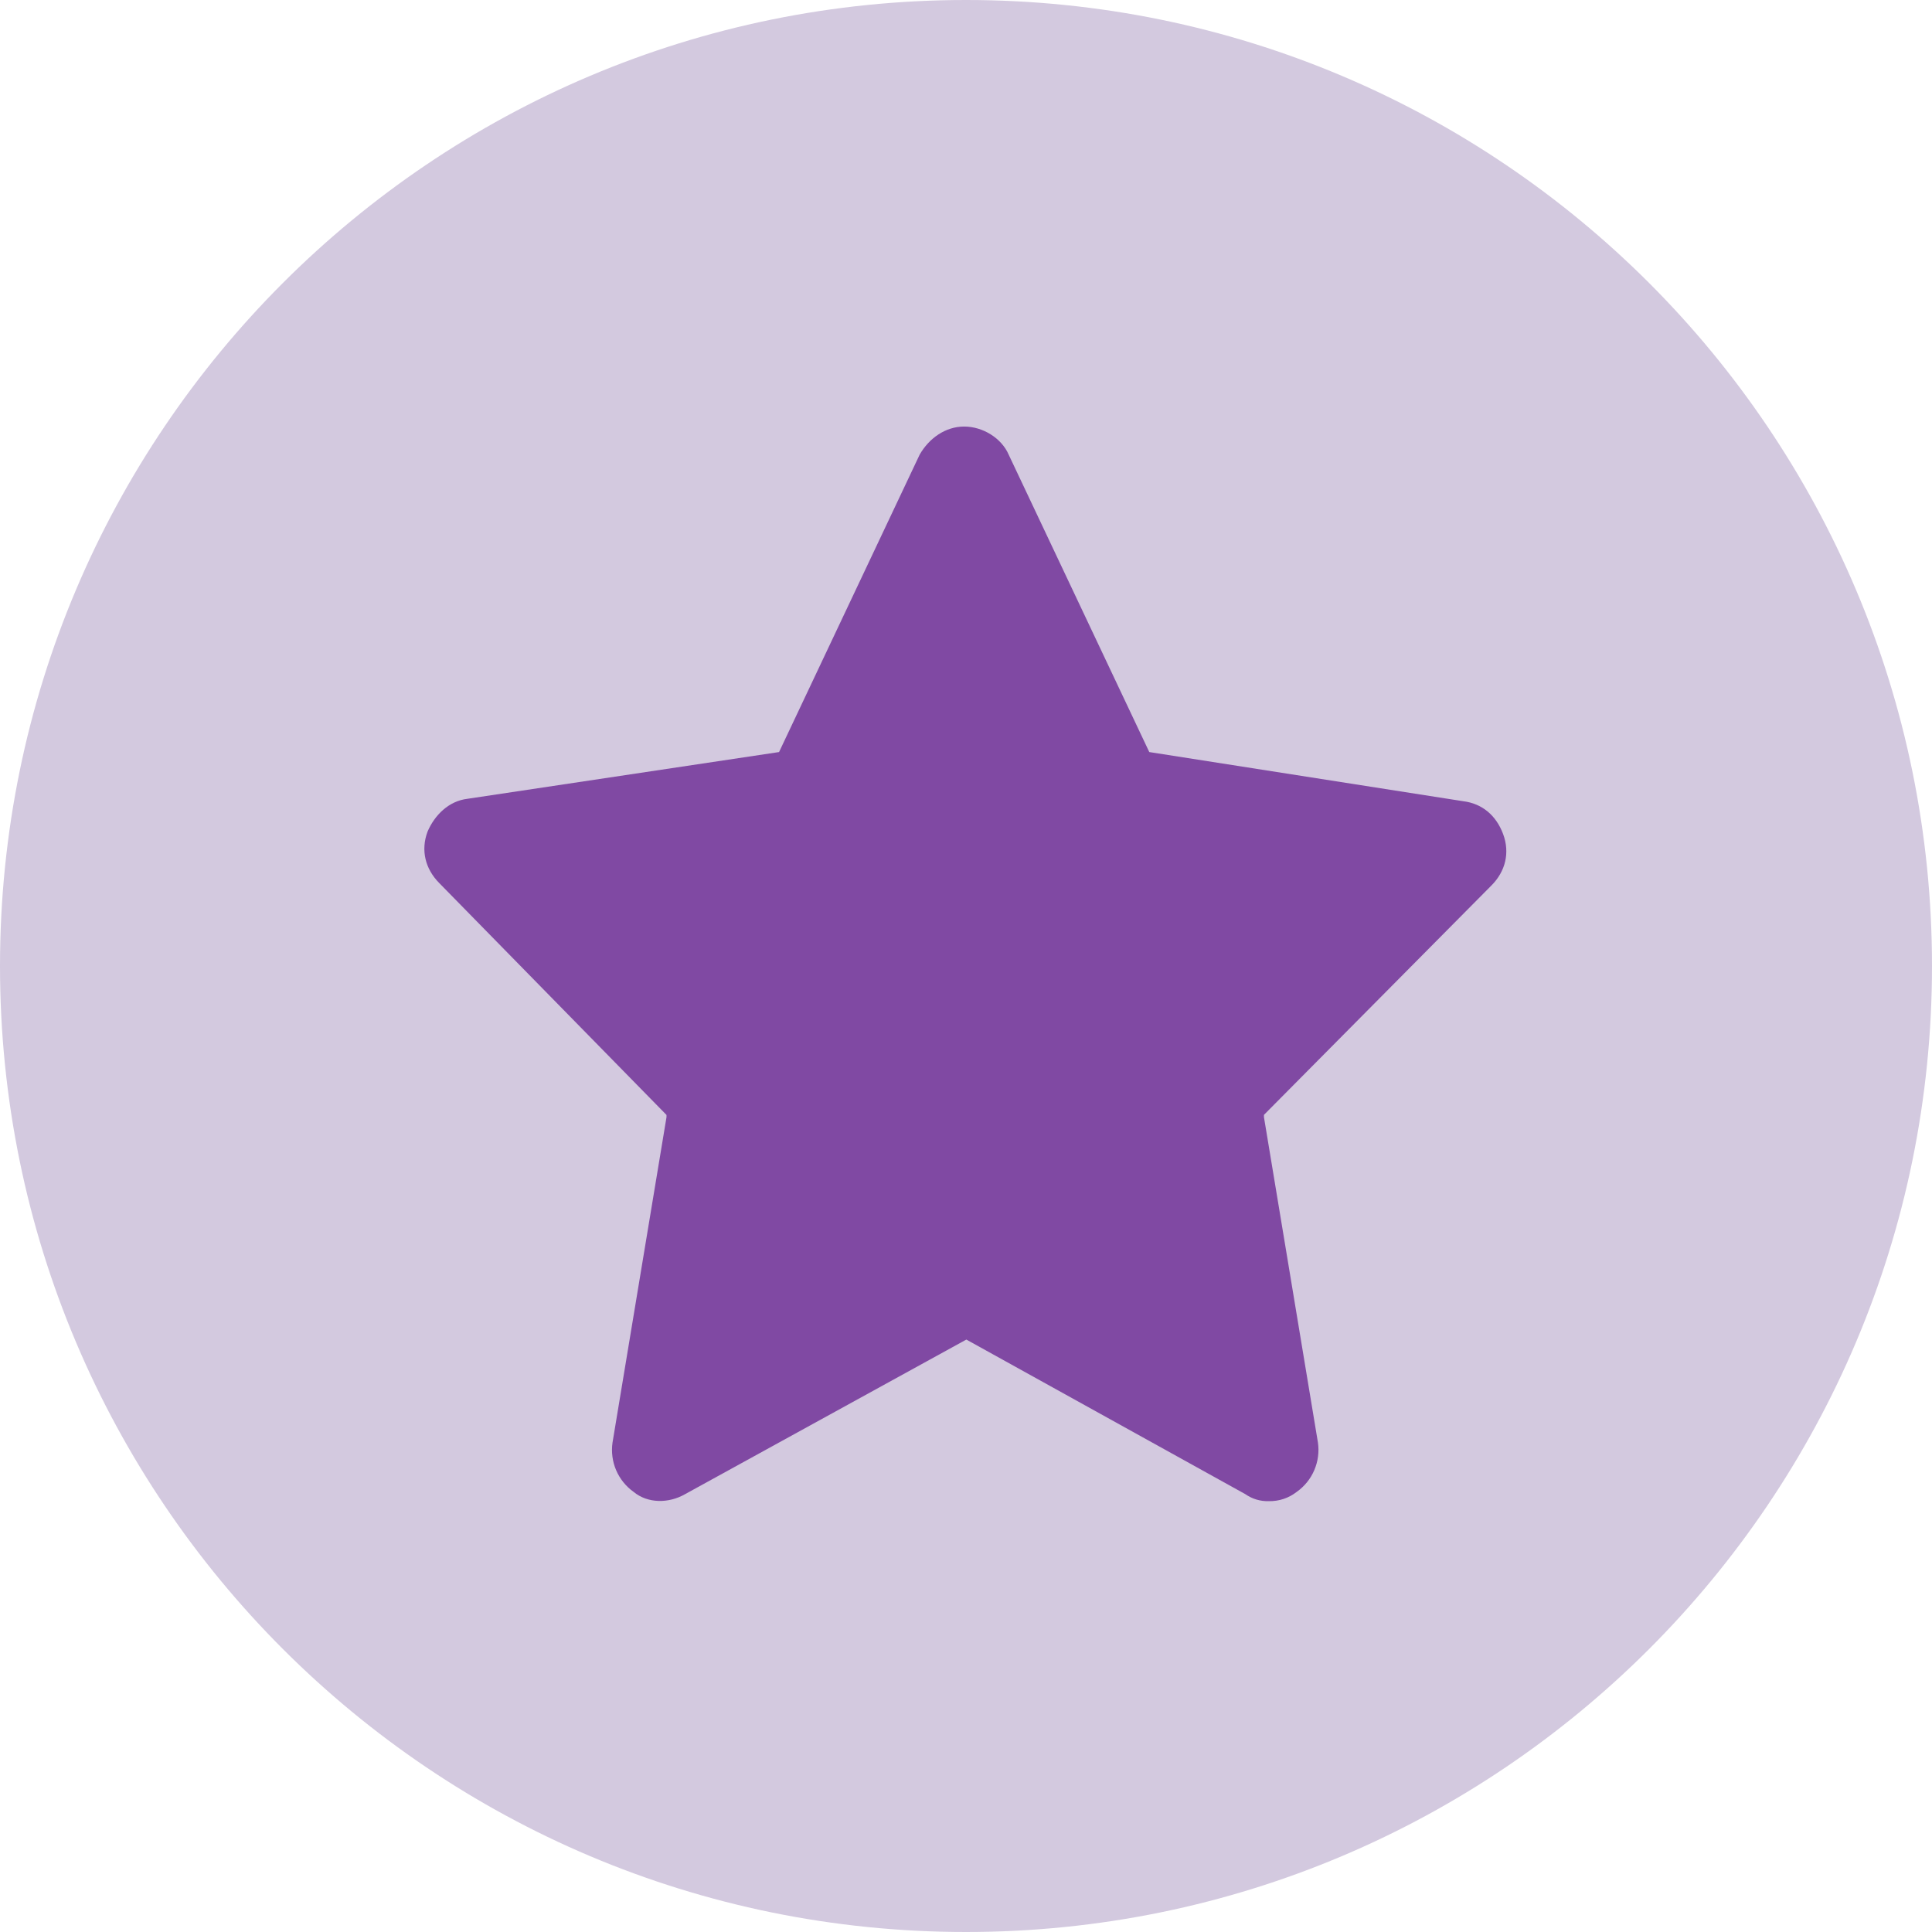
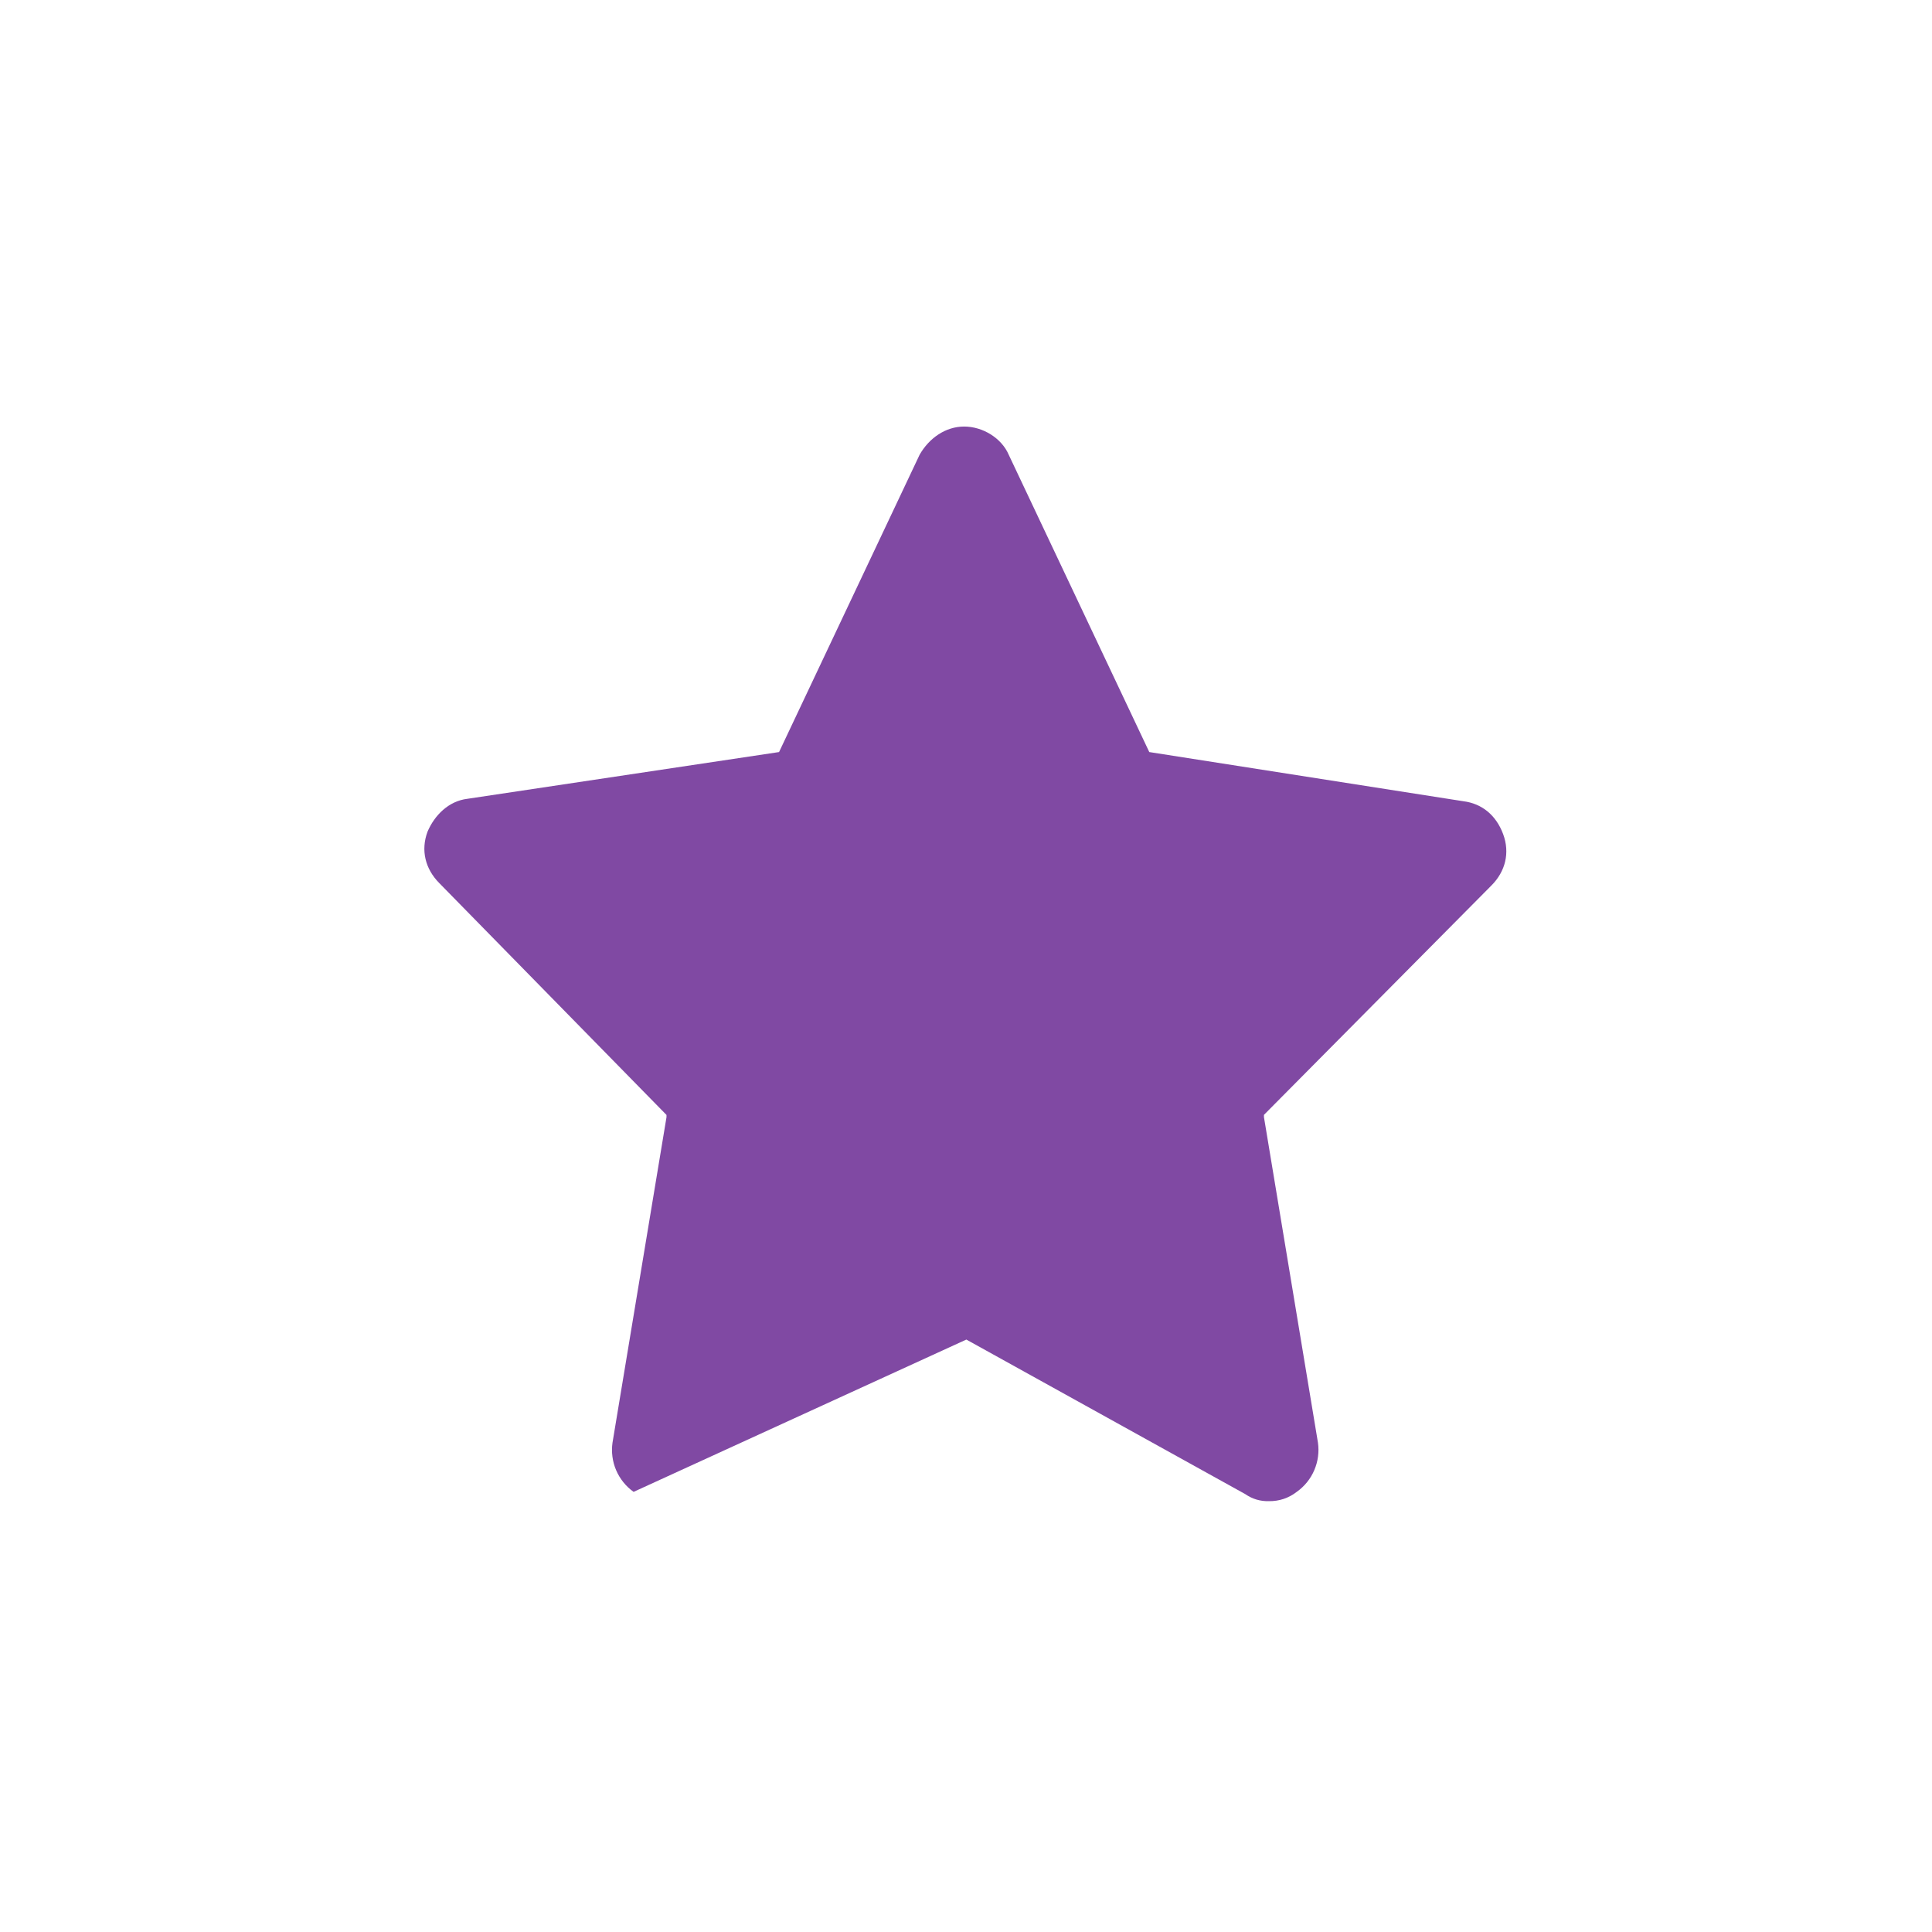
<svg xmlns="http://www.w3.org/2000/svg" width="500" zoomAndPan="magnify" viewBox="0 0 375 375" height="500" preserveAspectRatio="xMidYMid meet">
  <defs>
    <clipPath id="f7027b180c">
-       <path d="M 187.5 0 C 83.945 0 0 83.945 0 187.5 C 0 291.055 83.945 375 187.5 375 C 291.055 375 375 291.055 375 187.5 C 375 83.945 291.055 0 187.5 0 " clip-rule="nonzero" />
-     </clipPath>
+       </clipPath>
    <clipPath id="788c9ce3cf">
      <path d="M 82 82.688 L 293 82.688 L 293 291.938 L 82 291.938 Z M 82 82.688 " clip-rule="nonzero" />
    </clipPath>
  </defs>
  <g clip-path="url(#f7027b180c)">
    <rect x="-37.5" width="450" fill="#d3c9df" y="-37.5" height="450" fill-opacity="1" />
  </g>
  <g clip-path="url(#788c9ce3cf)">
-     <path fill="#8049a3" d="M 289.477 171.879 C 292.203 169.152 293.113 165.52 291.75 161.879 C 290.387 158.238 287.66 155.969 284.016 155.516 L 223.074 145.973 L 195.785 88.25 C 194.422 85.066 190.781 82.793 187.145 82.793 C 183.508 82.793 180.324 85.066 178.504 88.25 L 151.215 145.973 L 90.723 155.047 C 87.086 155.48 84.359 158.227 82.992 161.406 C 81.625 165.043 82.555 168.68 85.266 171.41 L 129.367 216.41 L 129.367 216.844 L 118.887 280.023 C 118.758 280.93 118.754 281.84 118.875 282.746 C 118.992 283.656 119.234 284.531 119.594 285.371 C 119.957 286.215 120.426 286.992 121 287.703 C 121.574 288.418 122.234 289.039 122.98 289.57 C 125.711 291.844 129.805 291.844 132.988 290.008 L 187.566 260.008 L 241.707 290.008 C 243.078 290.957 244.594 291.41 246.258 291.375 C 248.289 291.402 250.109 290.797 251.715 289.555 C 252.461 289.023 253.121 288.402 253.699 287.688 C 254.273 286.977 254.742 286.199 255.102 285.355 C 255.461 284.516 255.703 283.641 255.824 282.73 C 255.945 281.824 255.941 280.918 255.812 280.012 L 245.332 216.832 L 245.332 216.395 Z M 289.477 171.879 " fill-opacity="1" fill-rule="nonzero" />
+     <path fill="#8049a3" d="M 289.477 171.879 C 292.203 169.152 293.113 165.52 291.75 161.879 C 290.387 158.238 287.66 155.969 284.016 155.516 L 223.074 145.973 L 195.785 88.25 C 194.422 85.066 190.781 82.793 187.145 82.793 C 183.508 82.793 180.324 85.066 178.504 88.25 L 151.215 145.973 L 90.723 155.047 C 87.086 155.48 84.359 158.227 82.992 161.406 C 81.625 165.043 82.555 168.68 85.266 171.41 L 129.367 216.41 L 129.367 216.844 L 118.887 280.023 C 118.758 280.93 118.754 281.84 118.875 282.746 C 118.992 283.656 119.234 284.531 119.594 285.371 C 119.957 286.215 120.426 286.992 121 287.703 C 121.574 288.418 122.234 289.039 122.98 289.57 L 187.566 260.008 L 241.707 290.008 C 243.078 290.957 244.594 291.41 246.258 291.375 C 248.289 291.402 250.109 290.797 251.715 289.555 C 252.461 289.023 253.121 288.402 253.699 287.688 C 254.273 286.977 254.742 286.199 255.102 285.355 C 255.461 284.516 255.703 283.641 255.824 282.73 C 255.945 281.824 255.941 280.918 255.812 280.012 L 245.332 216.832 L 245.332 216.395 Z M 289.477 171.879 " fill-opacity="1" fill-rule="nonzero" />
  </g>
</svg>